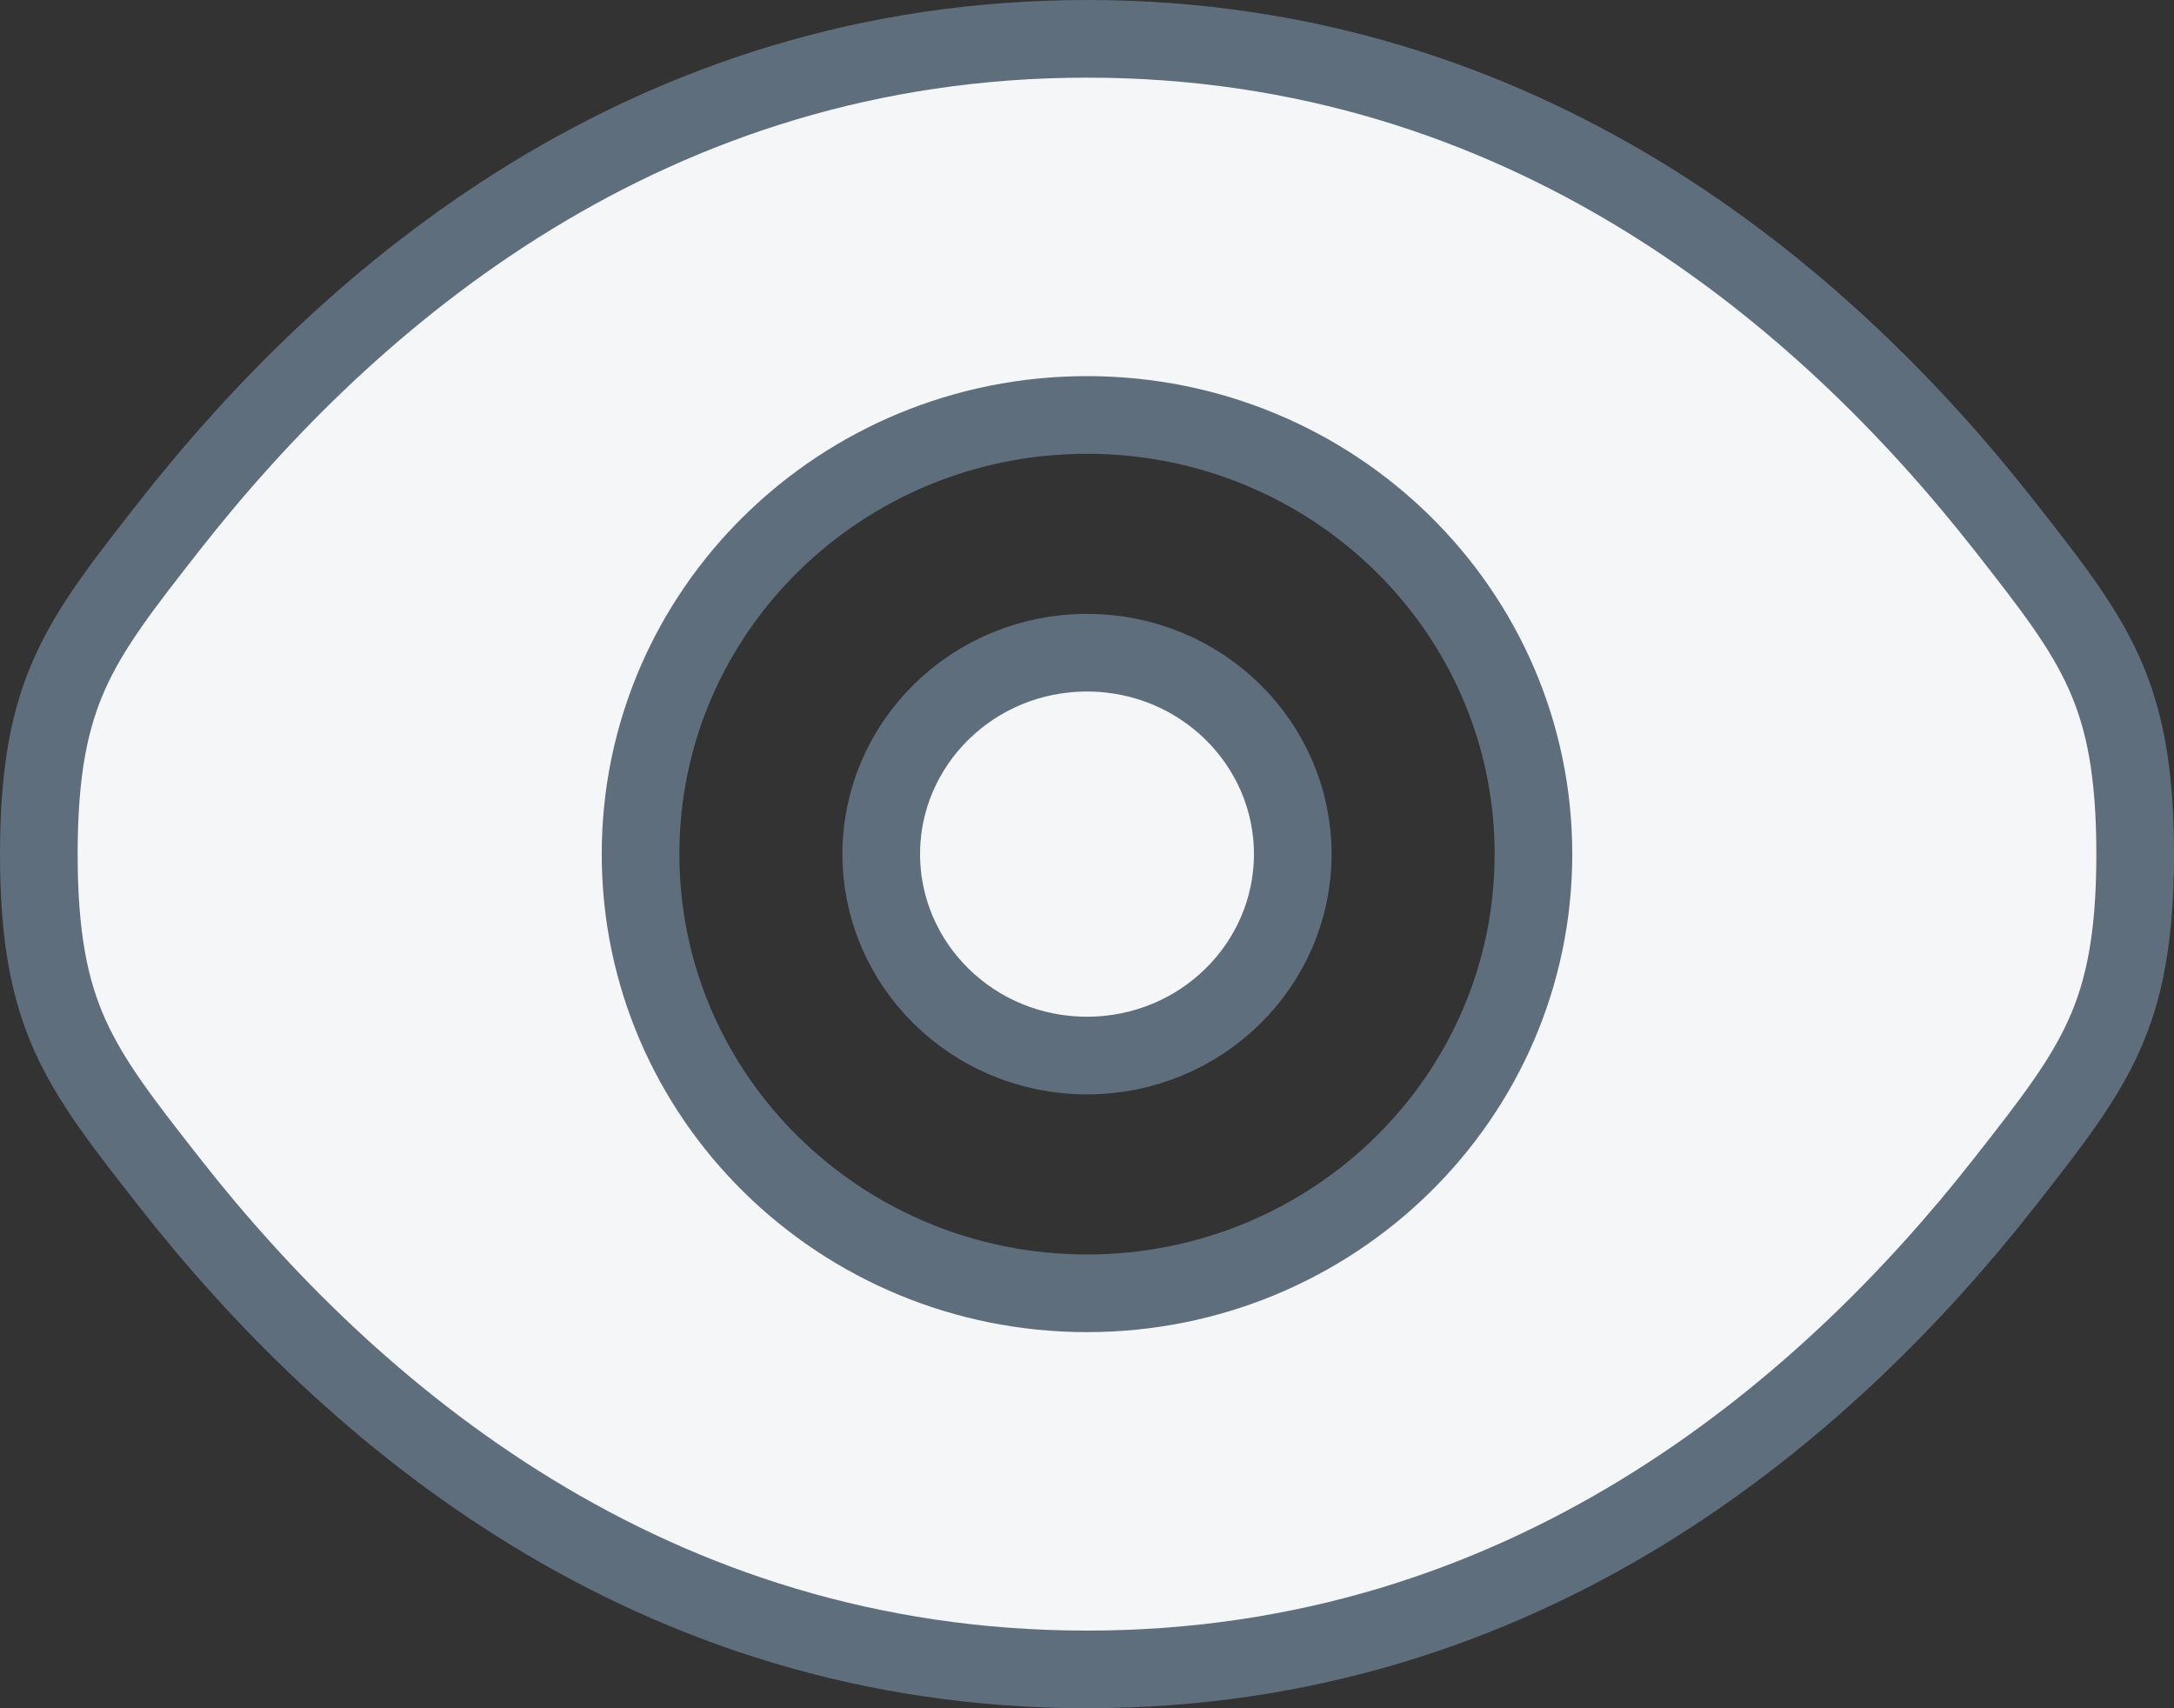
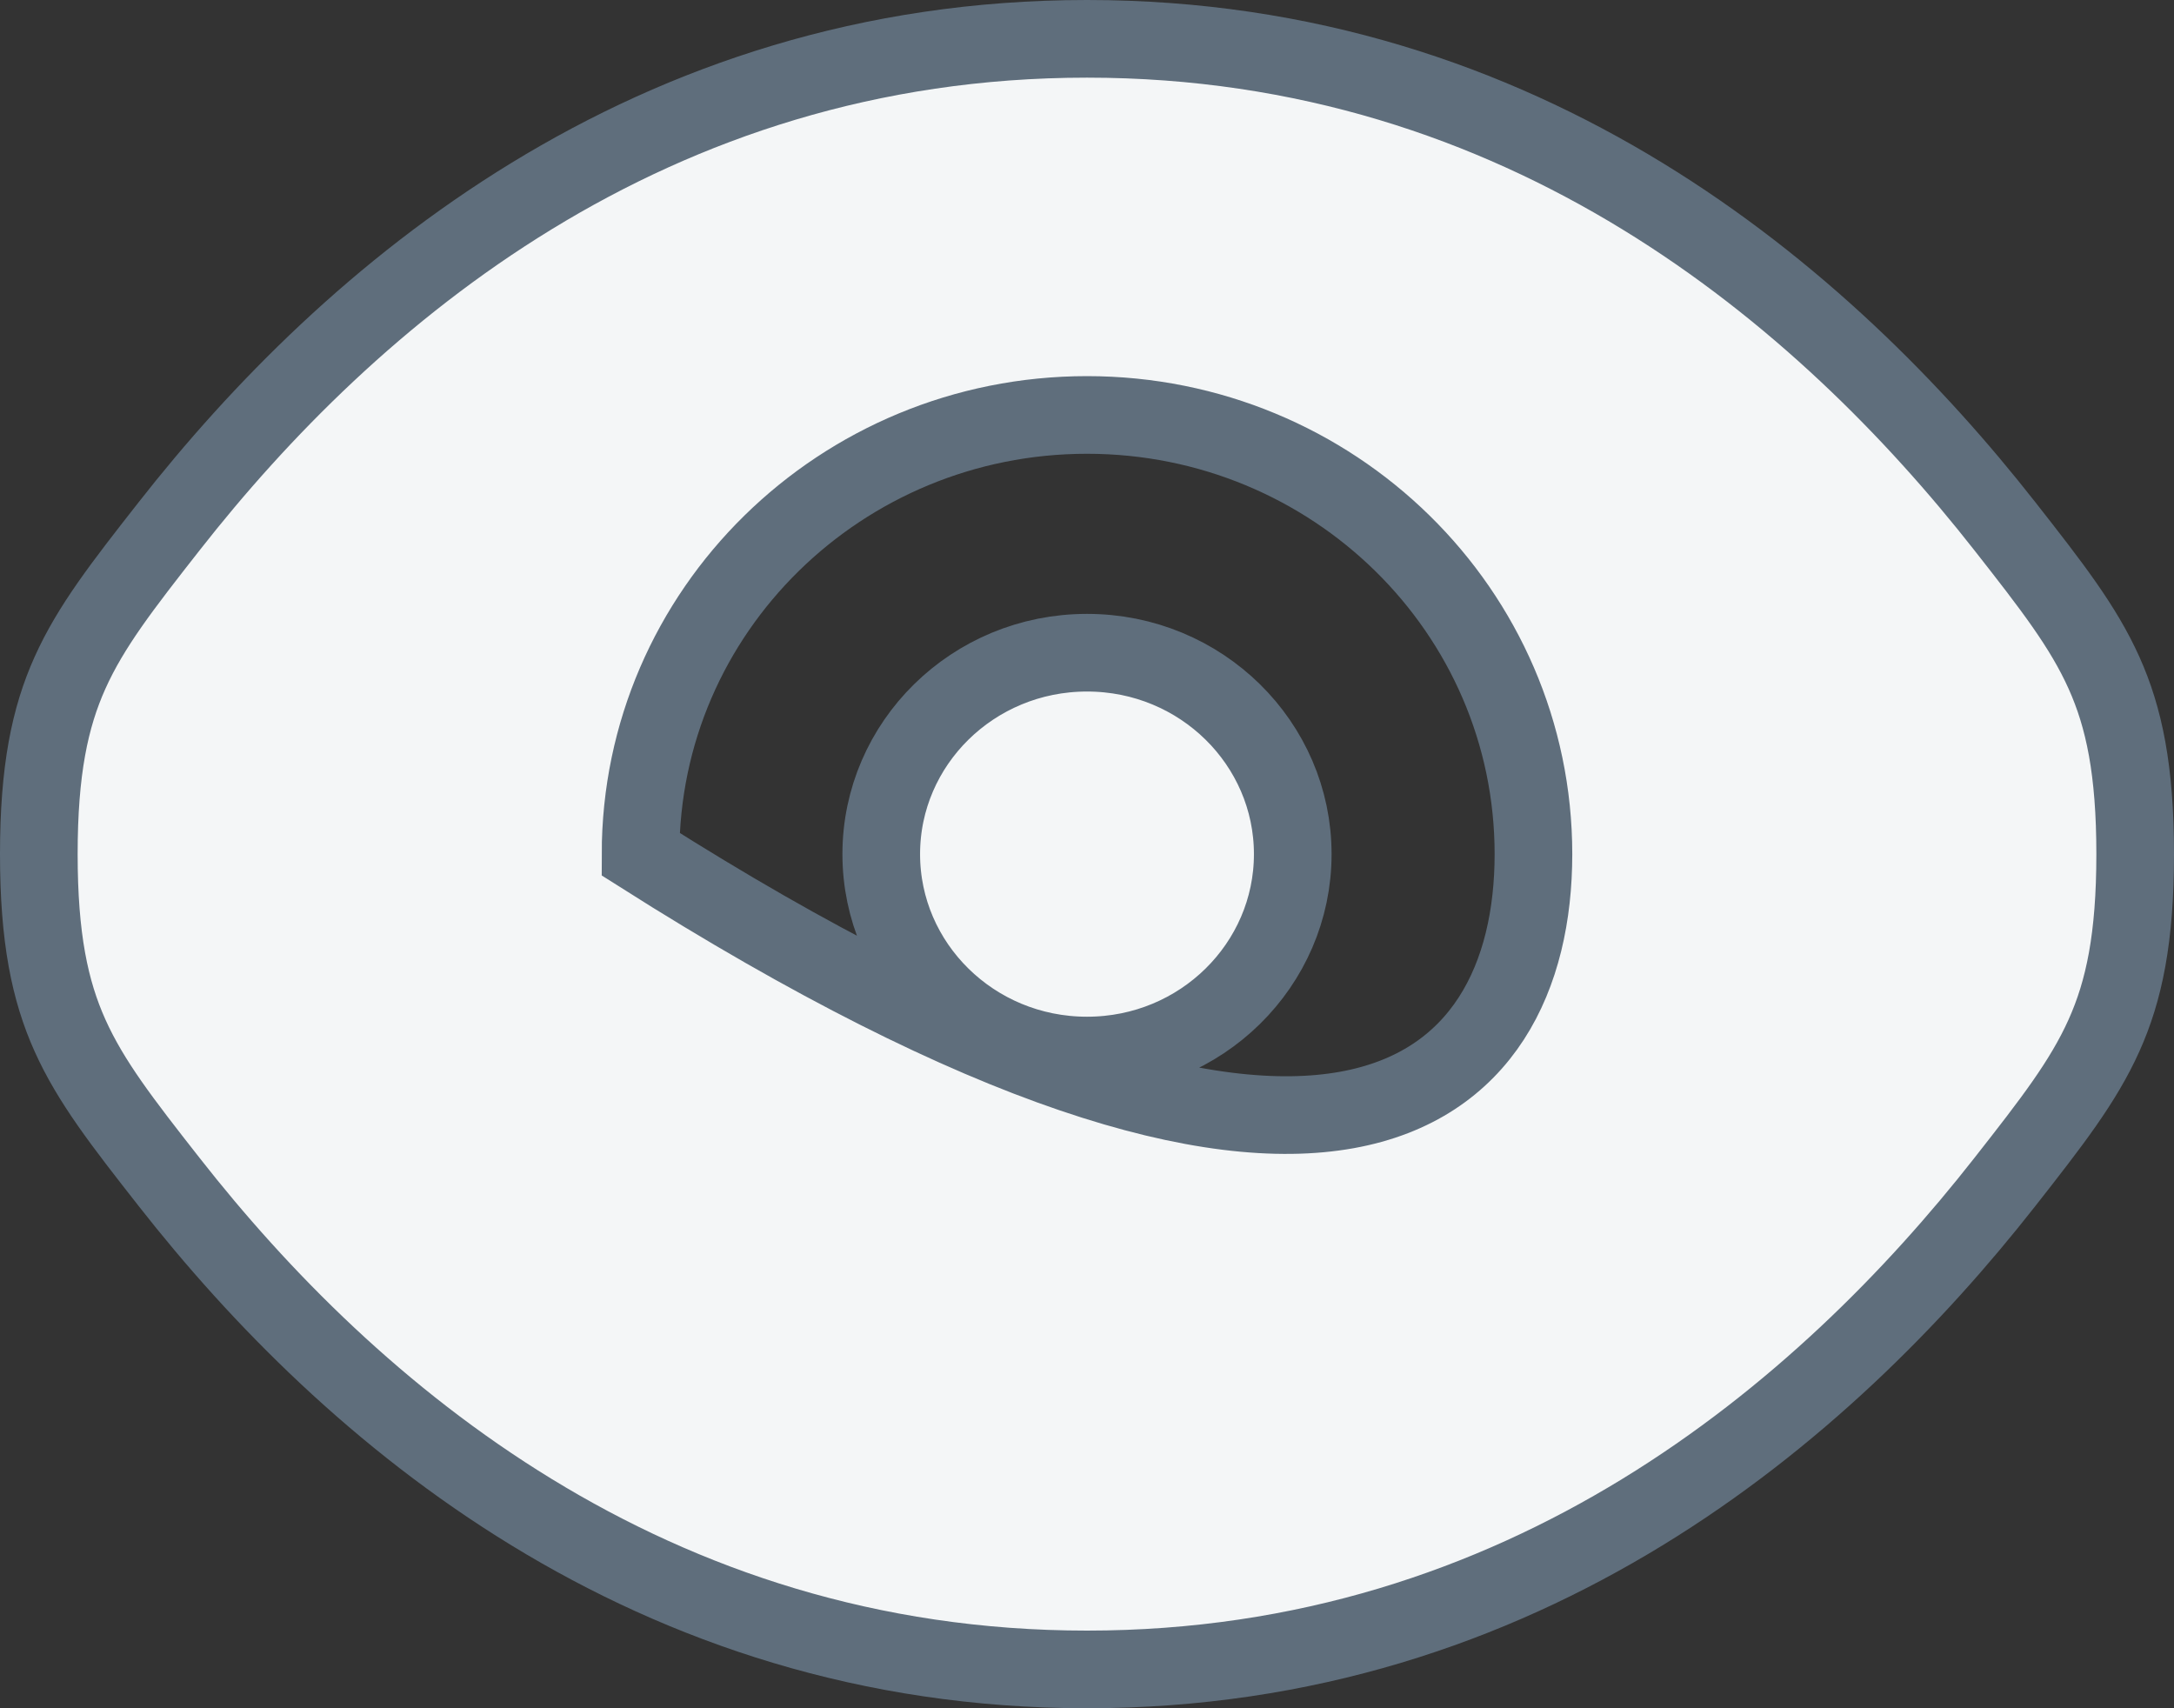
<svg xmlns="http://www.w3.org/2000/svg" width="14" height="11" viewBox="0 0 14 11" fill="none">
  <rect x="0" y="0" width="14" height="11" fill="#333333" stroke="none" />
-   <path d="M7 0.25C9.819 0.25 11.746 1.903 12.911 3.389C13.213 3.774 13.415 4.034 13.549 4.332C13.679 4.621 13.75 4.96 13.75 5.5C13.75 6.04 13.679 6.379 13.549 6.668C13.415 6.966 13.213 7.226 12.911 7.611C11.746 9.097 9.819 10.75 7 10.75C4.181 10.75 2.253 9.097 1.089 7.611C0.787 7.226 0.585 6.966 0.451 6.668C0.321 6.379 0.25 6.04 0.25 5.5C0.25 4.96 0.321 4.621 0.451 4.332C0.585 4.034 0.787 3.774 1.089 3.389C2.253 1.903 4.181 0.25 7 0.25ZM7 2.672C5.416 2.672 4.125 3.934 4.125 5.5C4.125 7.066 5.416 8.328 7 8.328C8.584 8.328 9.875 7.066 9.875 5.5C9.875 3.934 8.584 2.672 7 2.672ZM7 4.203C7.736 4.203 8.325 4.788 8.325 5.5C8.325 6.212 7.736 6.797 7 6.797C6.264 6.797 5.675 6.212 5.675 5.5C5.675 4.788 6.264 4.203 7 4.203Z" fill="#F4F6F7" stroke="#5F6E7C" stroke-width="0.5" />
+   <path d="M7 0.25C9.819 0.25 11.746 1.903 12.911 3.389C13.213 3.774 13.415 4.034 13.549 4.332C13.679 4.621 13.75 4.96 13.75 5.5C13.75 6.04 13.679 6.379 13.549 6.668C13.415 6.966 13.213 7.226 12.911 7.611C11.746 9.097 9.819 10.75 7 10.75C4.181 10.75 2.253 9.097 1.089 7.611C0.787 7.226 0.585 6.966 0.451 6.668C0.321 6.379 0.25 6.04 0.25 5.5C0.25 4.96 0.321 4.621 0.451 4.332C0.585 4.034 0.787 3.774 1.089 3.389C2.253 1.903 4.181 0.25 7 0.25ZM7 2.672C5.416 2.672 4.125 3.934 4.125 5.5C8.584 8.328 9.875 7.066 9.875 5.5C9.875 3.934 8.584 2.672 7 2.672ZM7 4.203C7.736 4.203 8.325 4.788 8.325 5.5C8.325 6.212 7.736 6.797 7 6.797C6.264 6.797 5.675 6.212 5.675 5.5C5.675 4.788 6.264 4.203 7 4.203Z" fill="#F4F6F7" stroke="#5F6E7C" stroke-width="0.5" />
</svg>